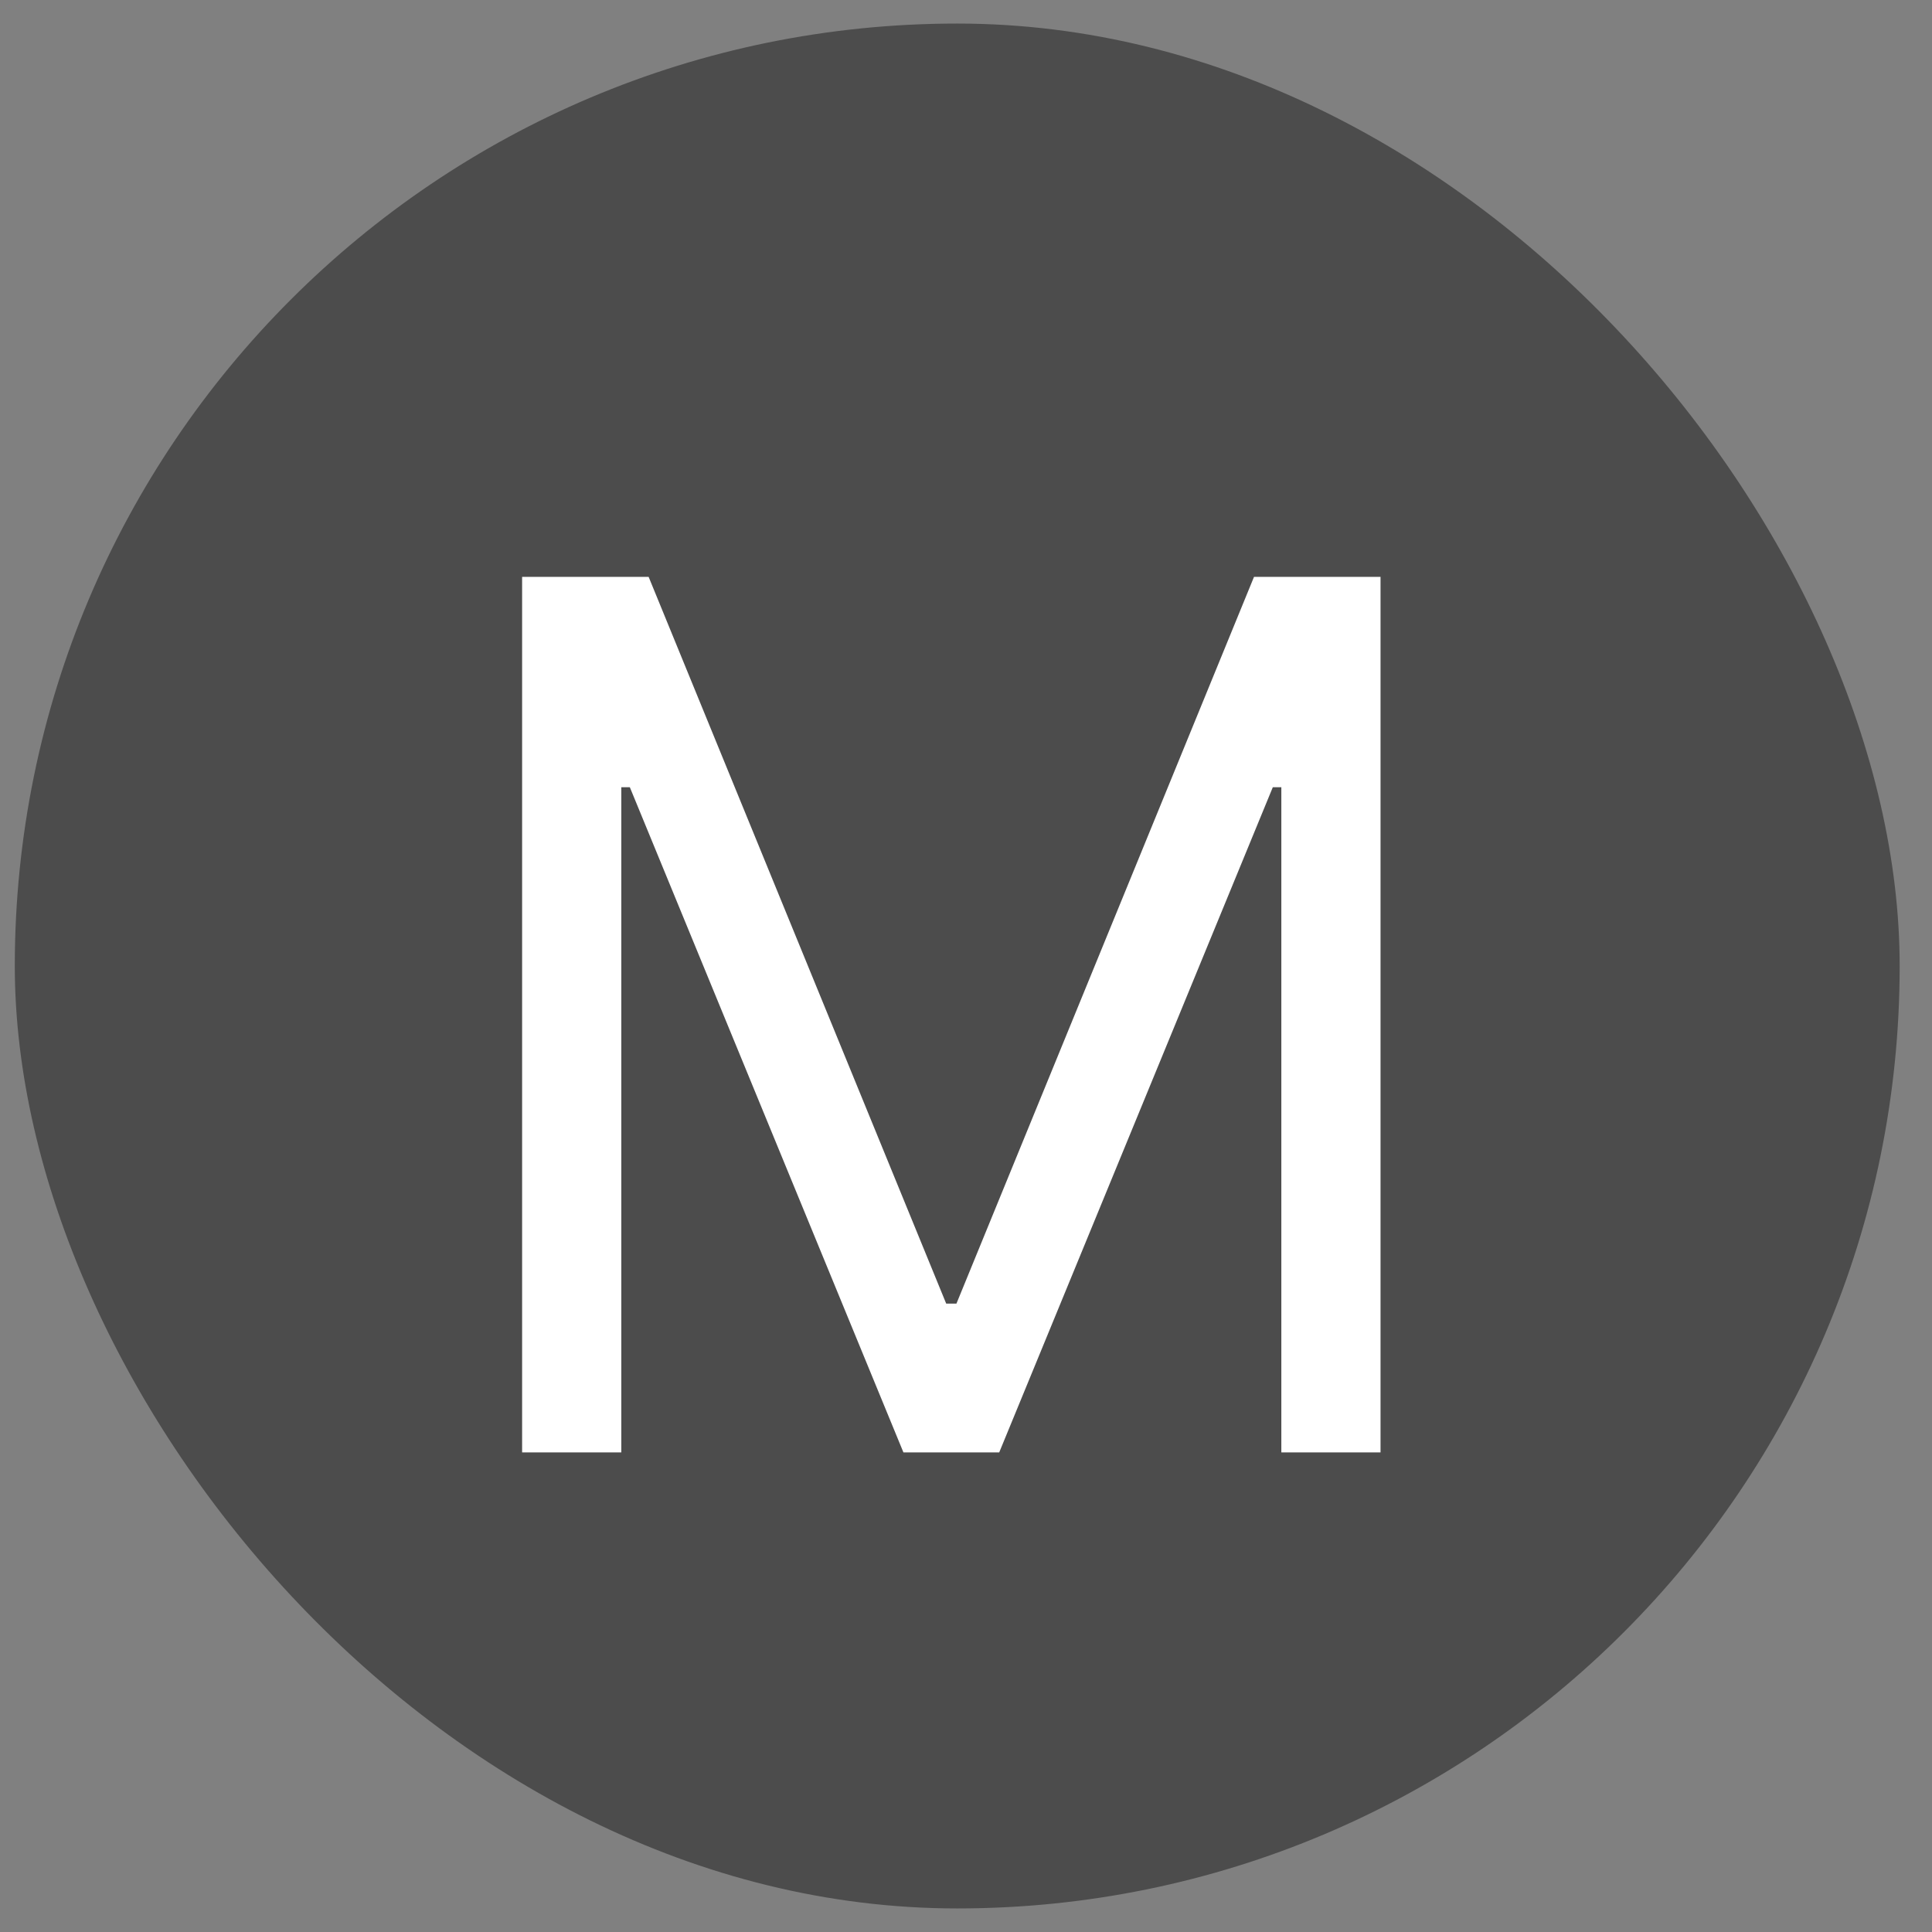
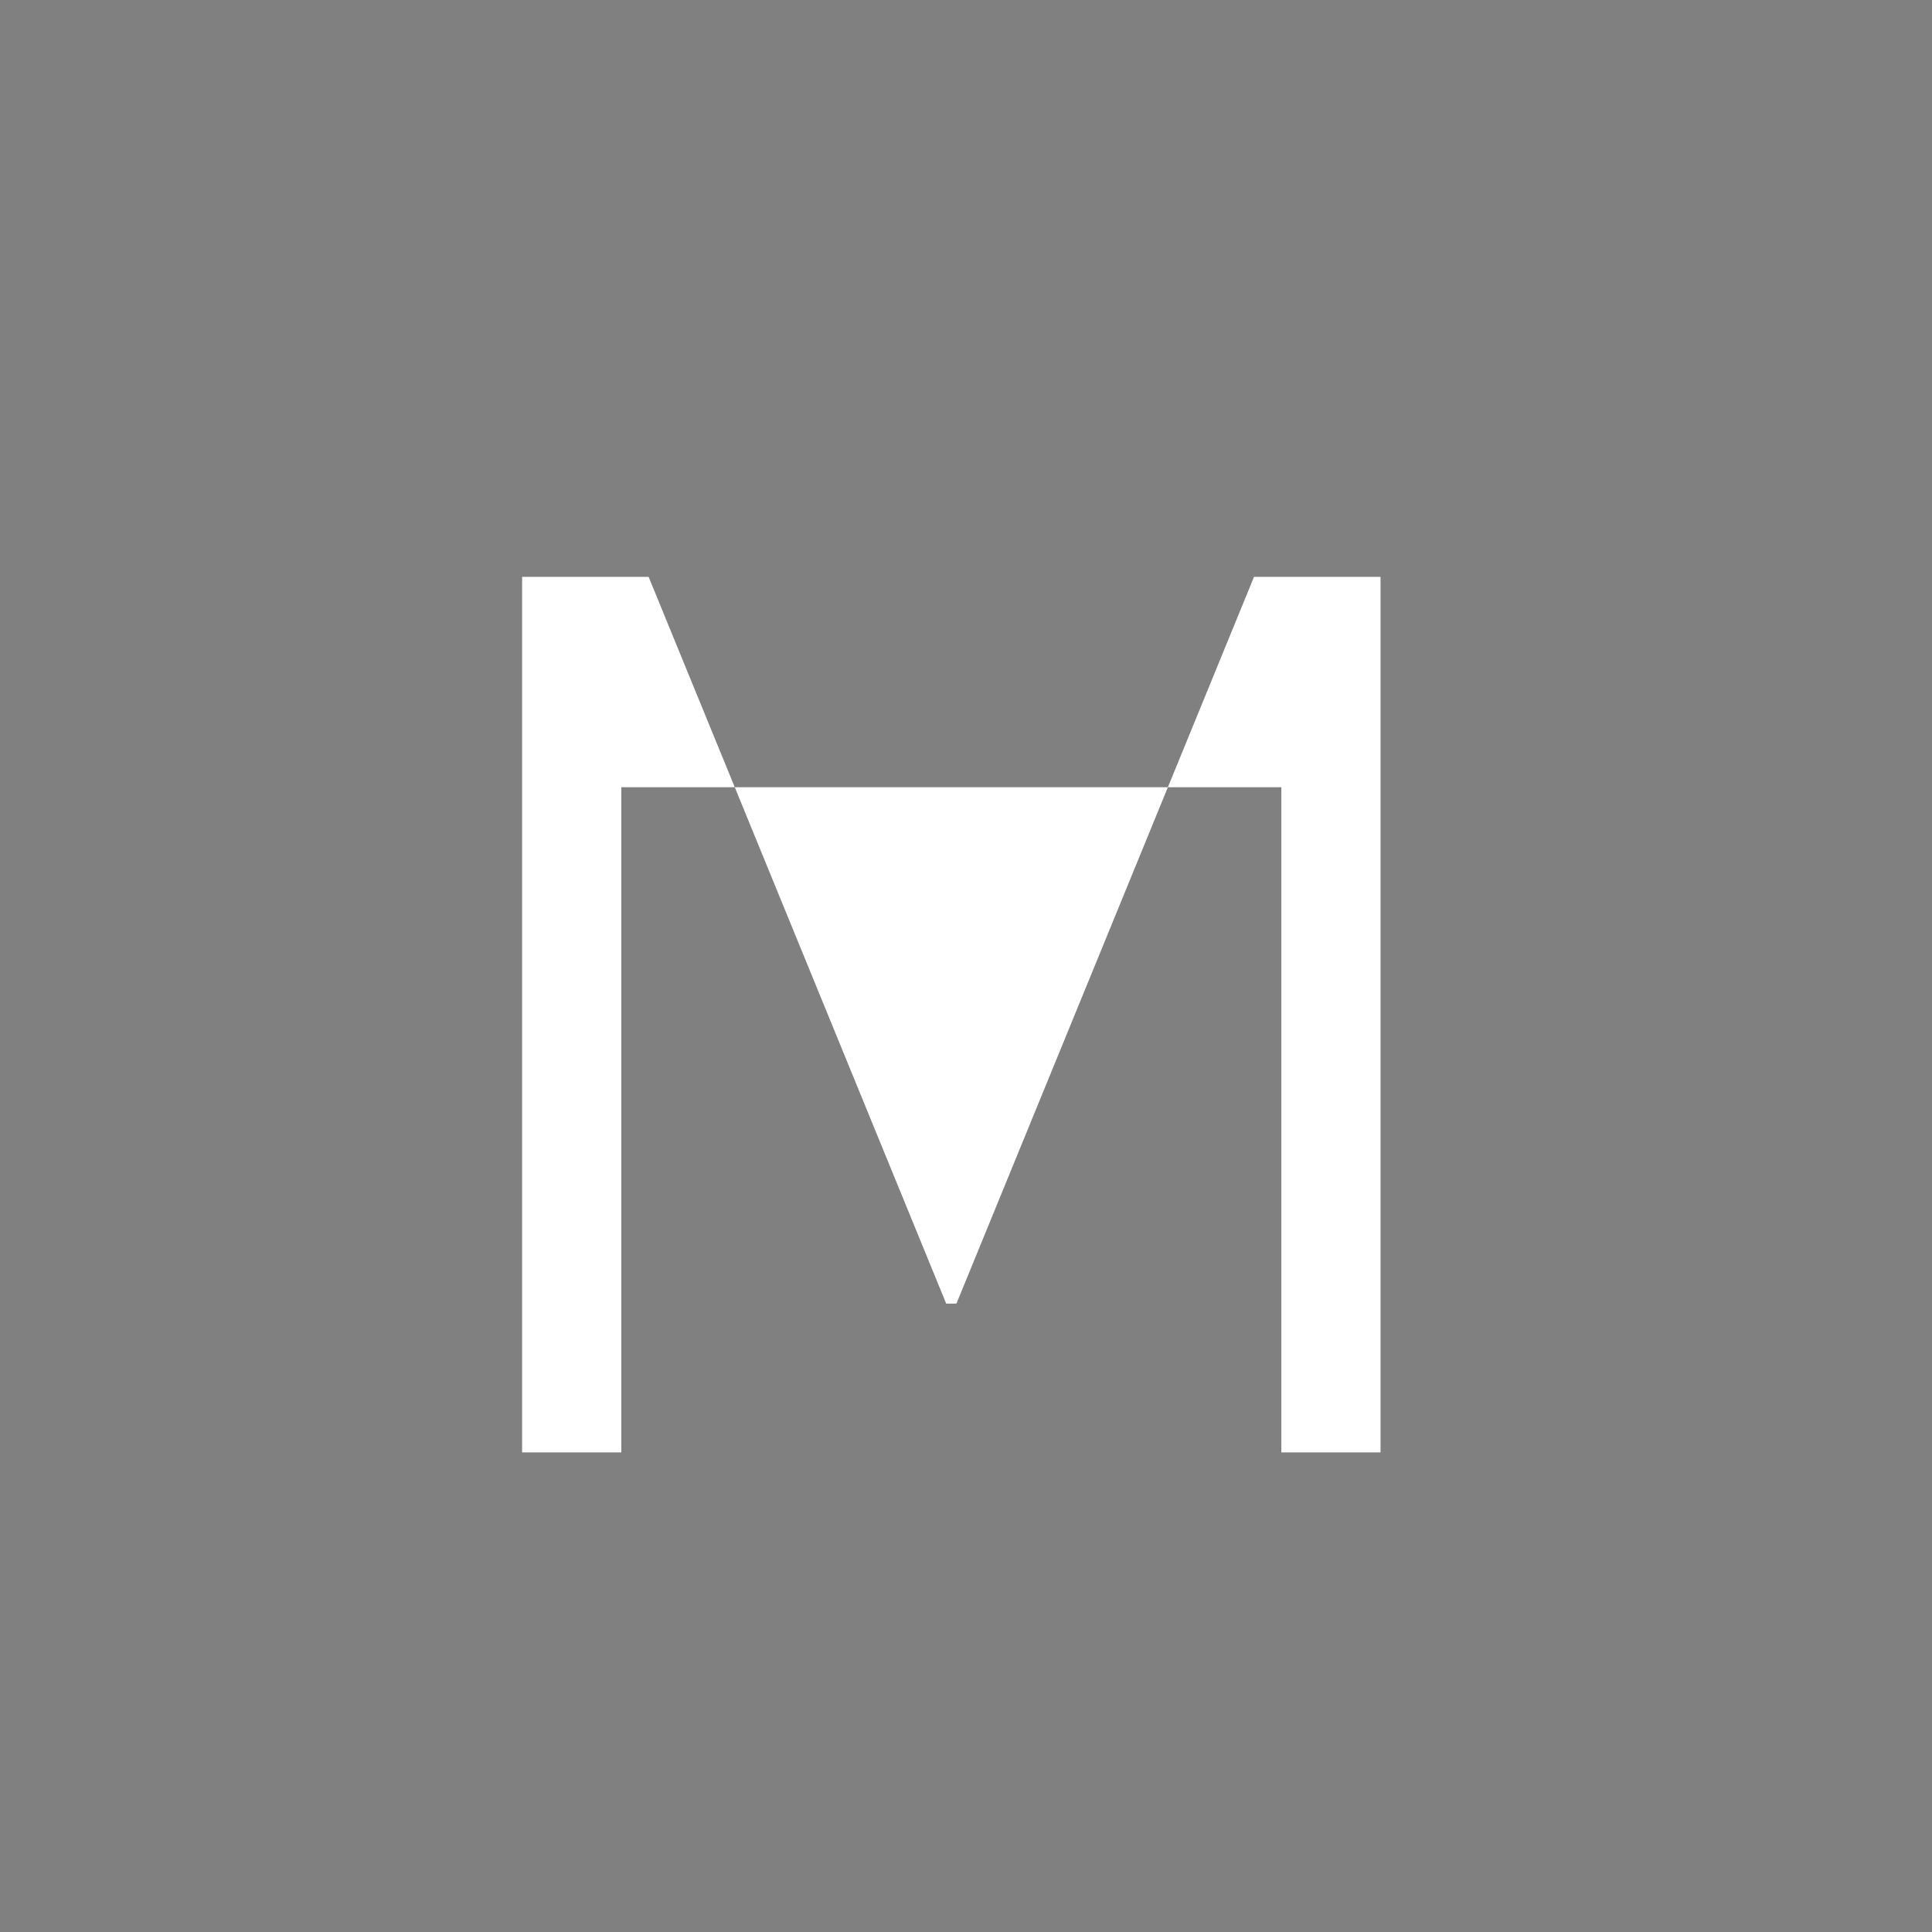
<svg xmlns="http://www.w3.org/2000/svg" width="41" height="41" viewBox="0 0 41 41" fill="none">
  <rect x="0" y="0" width="41" height="41" fill="#808080" stroke="none" />
-   <rect x="0.314" y="0.5" width="40" height="40" rx="20" fill="#4C4C4C" />
-   <path d="M11.08 12.242H13.765L20.08 27.665H20.297L26.612 12.242H29.297V30.822H27.192V16.706H27.011L21.205 30.822H19.172L13.366 16.706H13.185V30.822H11.08V12.242Z" fill="white" />
+   <path d="M11.08 12.242H13.765L20.08 27.665H20.297L26.612 12.242H29.297V30.822H27.192V16.706H27.011H19.172L13.366 16.706H13.185V30.822H11.08V12.242Z" fill="white" />
</svg>